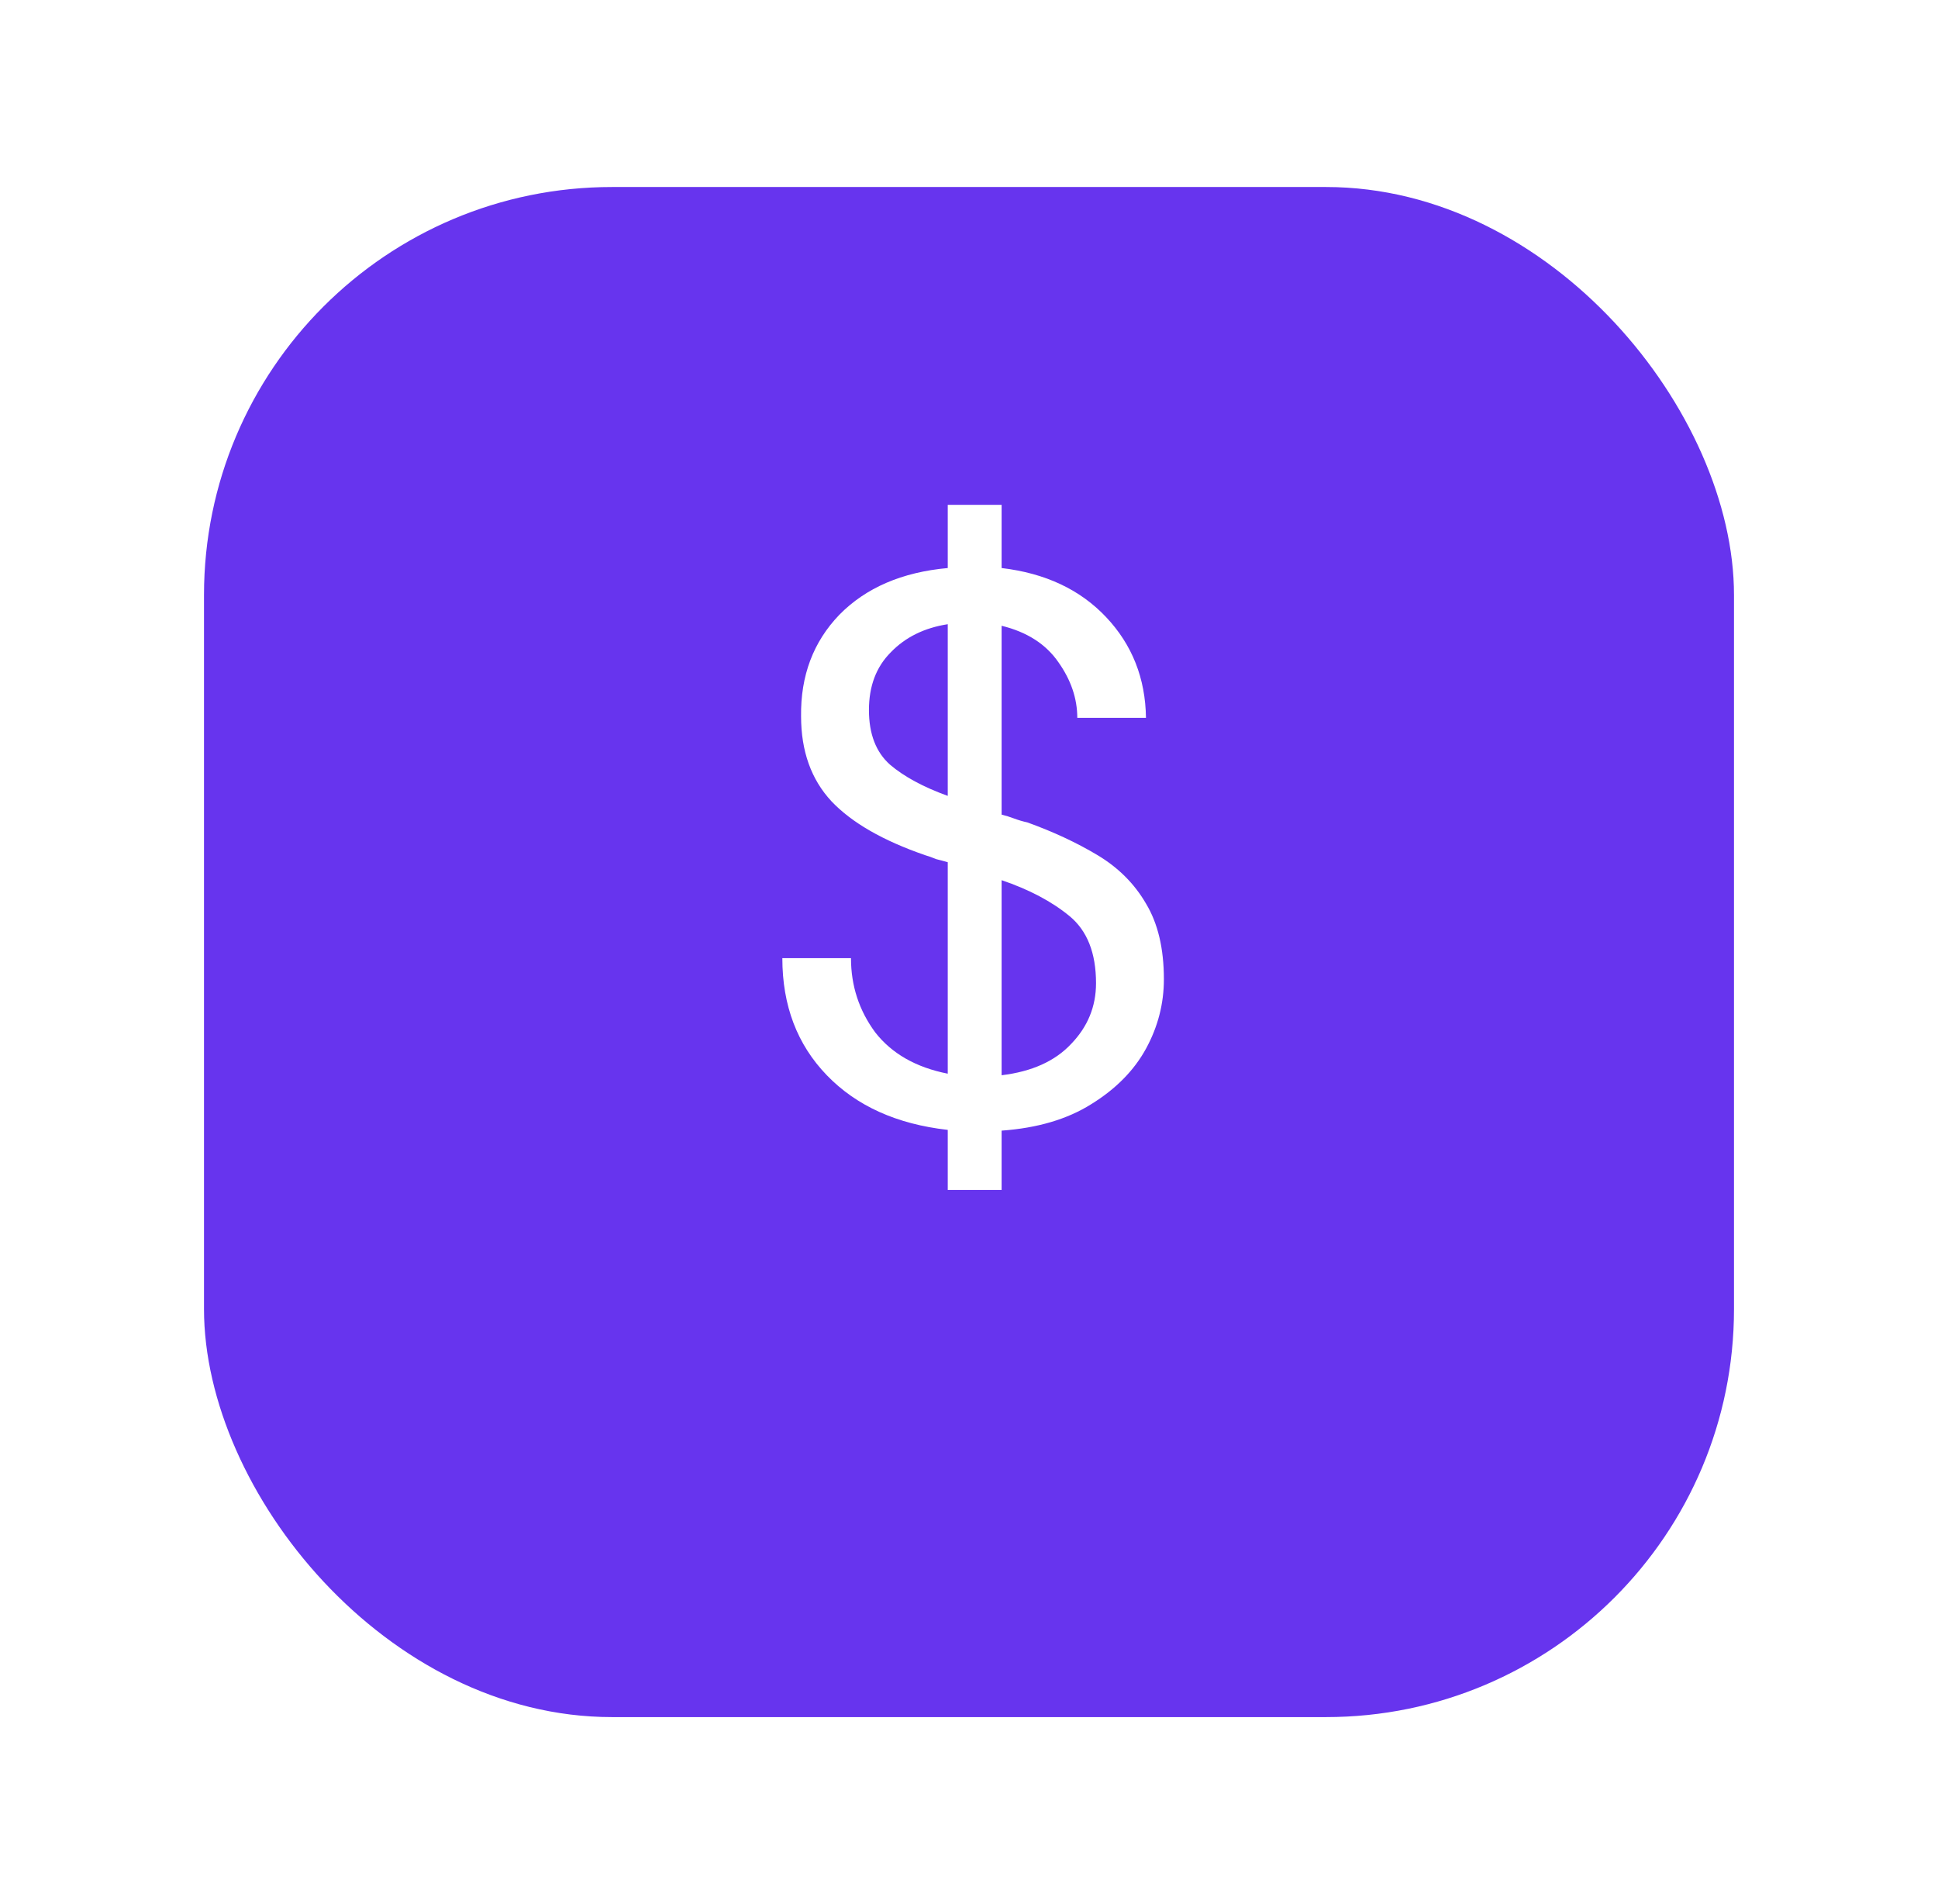
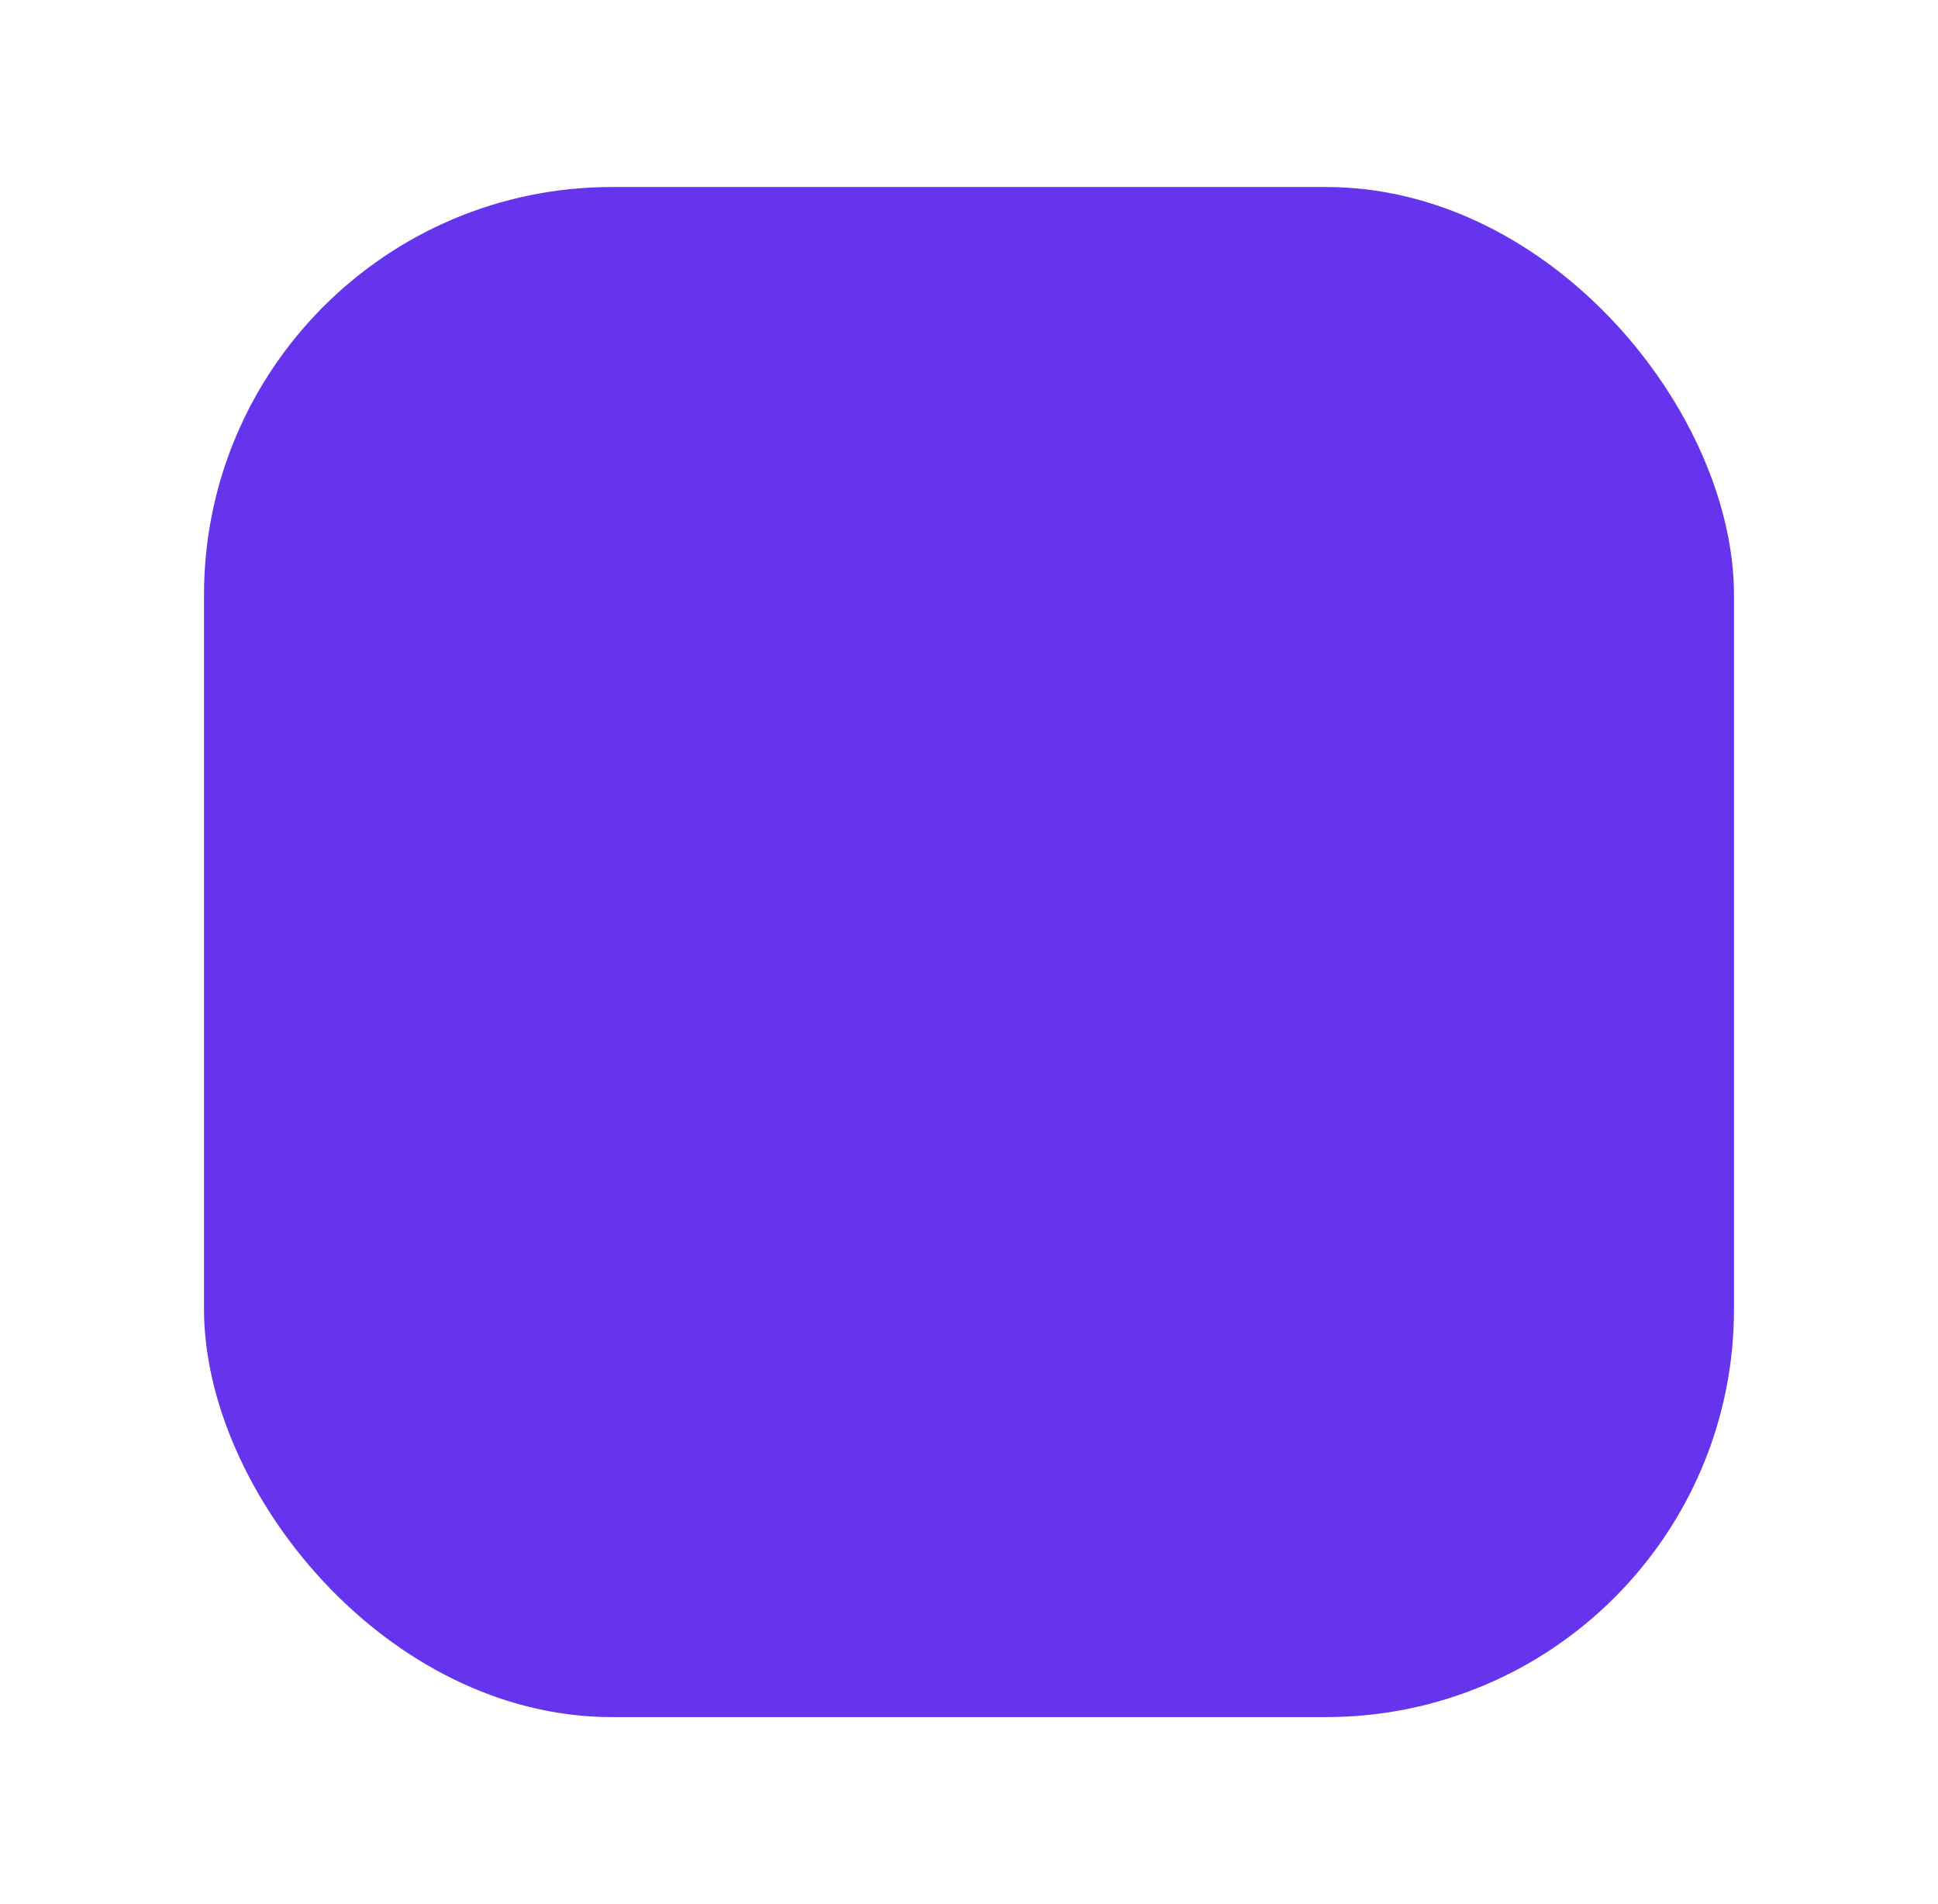
<svg xmlns="http://www.w3.org/2000/svg" width="57" height="56" viewBox="0 0 57 56" fill="none">
  <g filter="url(#filter0_d_85_7294)">
    <rect x="6" y="2" width="45" height="45" rx="12" fill="#6734EE" />
  </g>
-   <path d="M27.875 34.997V33.23C26.376 33.061 25.19 32.526 24.318 31.623C23.446 30.72 23.01 29.573 23.01 28.18H25.029C25.029 28.991 25.267 29.718 25.741 30.361C26.23 30.988 26.942 31.393 27.875 31.577V25.358C27.768 25.327 27.653 25.296 27.531 25.266C27.424 25.22 27.317 25.182 27.21 25.151C25.97 24.723 25.052 24.195 24.456 23.567C23.859 22.925 23.561 22.091 23.561 21.066C23.545 19.873 23.92 18.878 24.685 18.082C25.465 17.287 26.529 16.828 27.875 16.706V14.847H29.459V16.706C30.744 16.858 31.769 17.34 32.534 18.151C33.299 18.962 33.689 19.949 33.705 21.112H31.685C31.685 20.546 31.501 20.003 31.134 19.482C30.767 18.947 30.209 18.587 29.459 18.404V23.958C29.581 23.988 29.704 24.026 29.826 24.072C29.948 24.118 30.078 24.157 30.216 24.187C30.981 24.463 31.67 24.784 32.282 25.151C32.894 25.518 33.368 25.993 33.705 26.574C34.056 27.155 34.232 27.897 34.232 28.8C34.232 29.519 34.056 30.2 33.705 30.843C33.353 31.485 32.817 32.028 32.098 32.472C31.394 32.916 30.515 33.176 29.459 33.252V34.997H27.875ZM25.557 20.882C25.557 21.586 25.764 22.122 26.177 22.489C26.59 22.841 27.156 23.147 27.875 23.407V18.358C27.187 18.465 26.628 18.74 26.2 19.184C25.771 19.613 25.557 20.179 25.557 20.882ZM32.236 28.915C32.236 28.027 31.976 27.37 31.455 26.941C30.935 26.513 30.27 26.161 29.459 25.886V31.623C30.346 31.516 31.027 31.21 31.501 30.705C31.991 30.2 32.236 29.603 32.236 28.915Z" fill="white" />
  <defs>
    <filter id="filter0_d_85_7294" x="0.5" y="-2.38419e-07" width="56" height="56" filterUnits="userSpaceOnUse" color-interpolation-filters="sRGB">
      <feFlood flood-opacity="0" result="BackgroundImageFix" />
      <feColorMatrix in="SourceAlpha" type="matrix" values="0 0 0 0 0 0 0 0 0 0 0 0 0 0 0 0 0 0 127 0" result="hardAlpha" />
      <feOffset dy="3.5" />
      <feGaussianBlur stdDeviation="2.75" />
      <feColorMatrix type="matrix" values="0 0 0 0 0 0 0 0 0 0 0 0 0 0 0 0 0 0 0.02 0" />
      <feBlend mode="normal" in2="BackgroundImageFix" result="effect1_dropShadow_85_7294" />
      <feBlend mode="normal" in="SourceGraphic" in2="effect1_dropShadow_85_7294" result="shape" />
    </filter>
  </defs>
</svg>